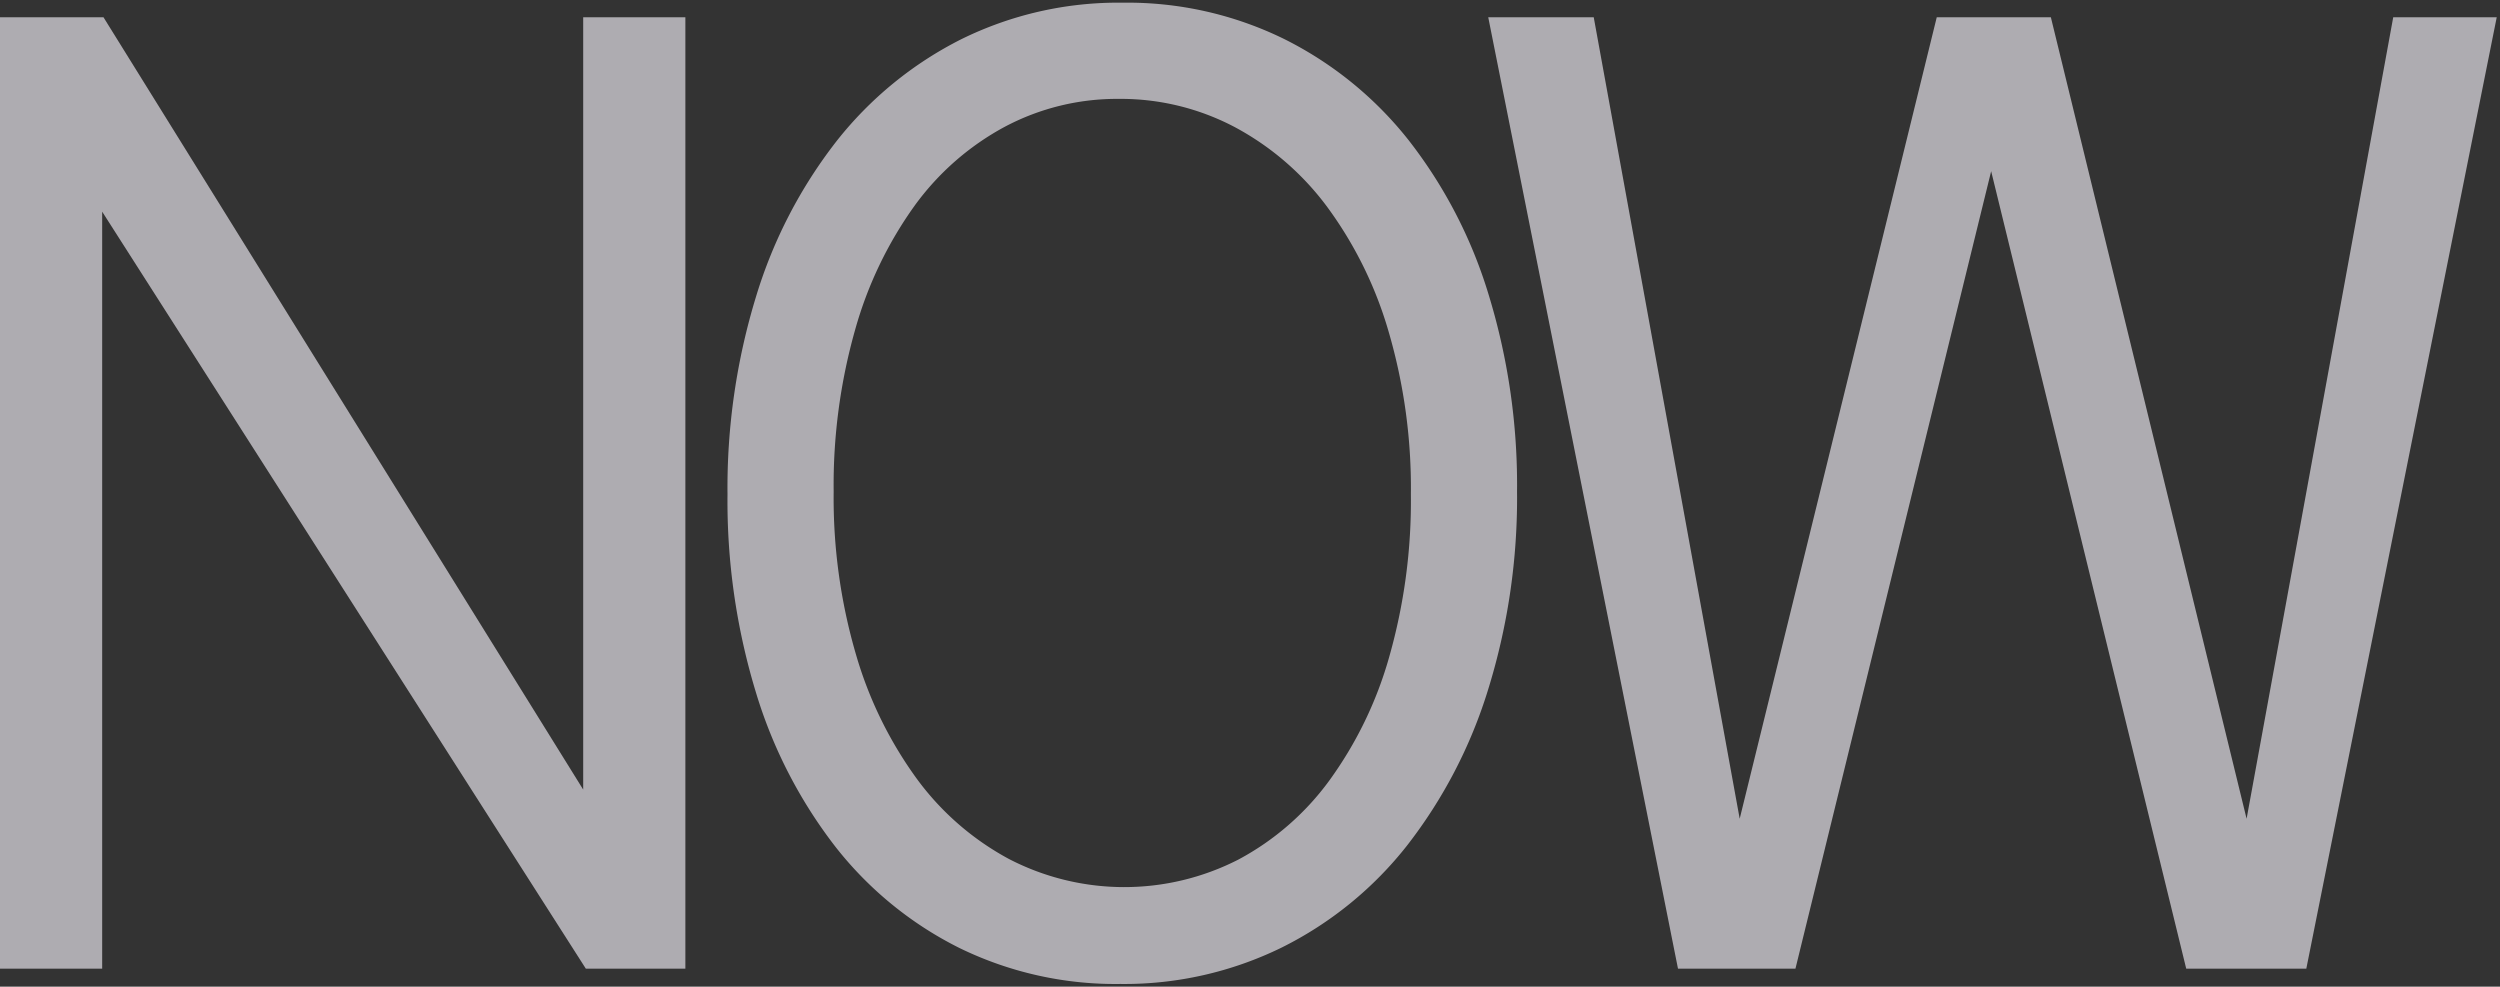
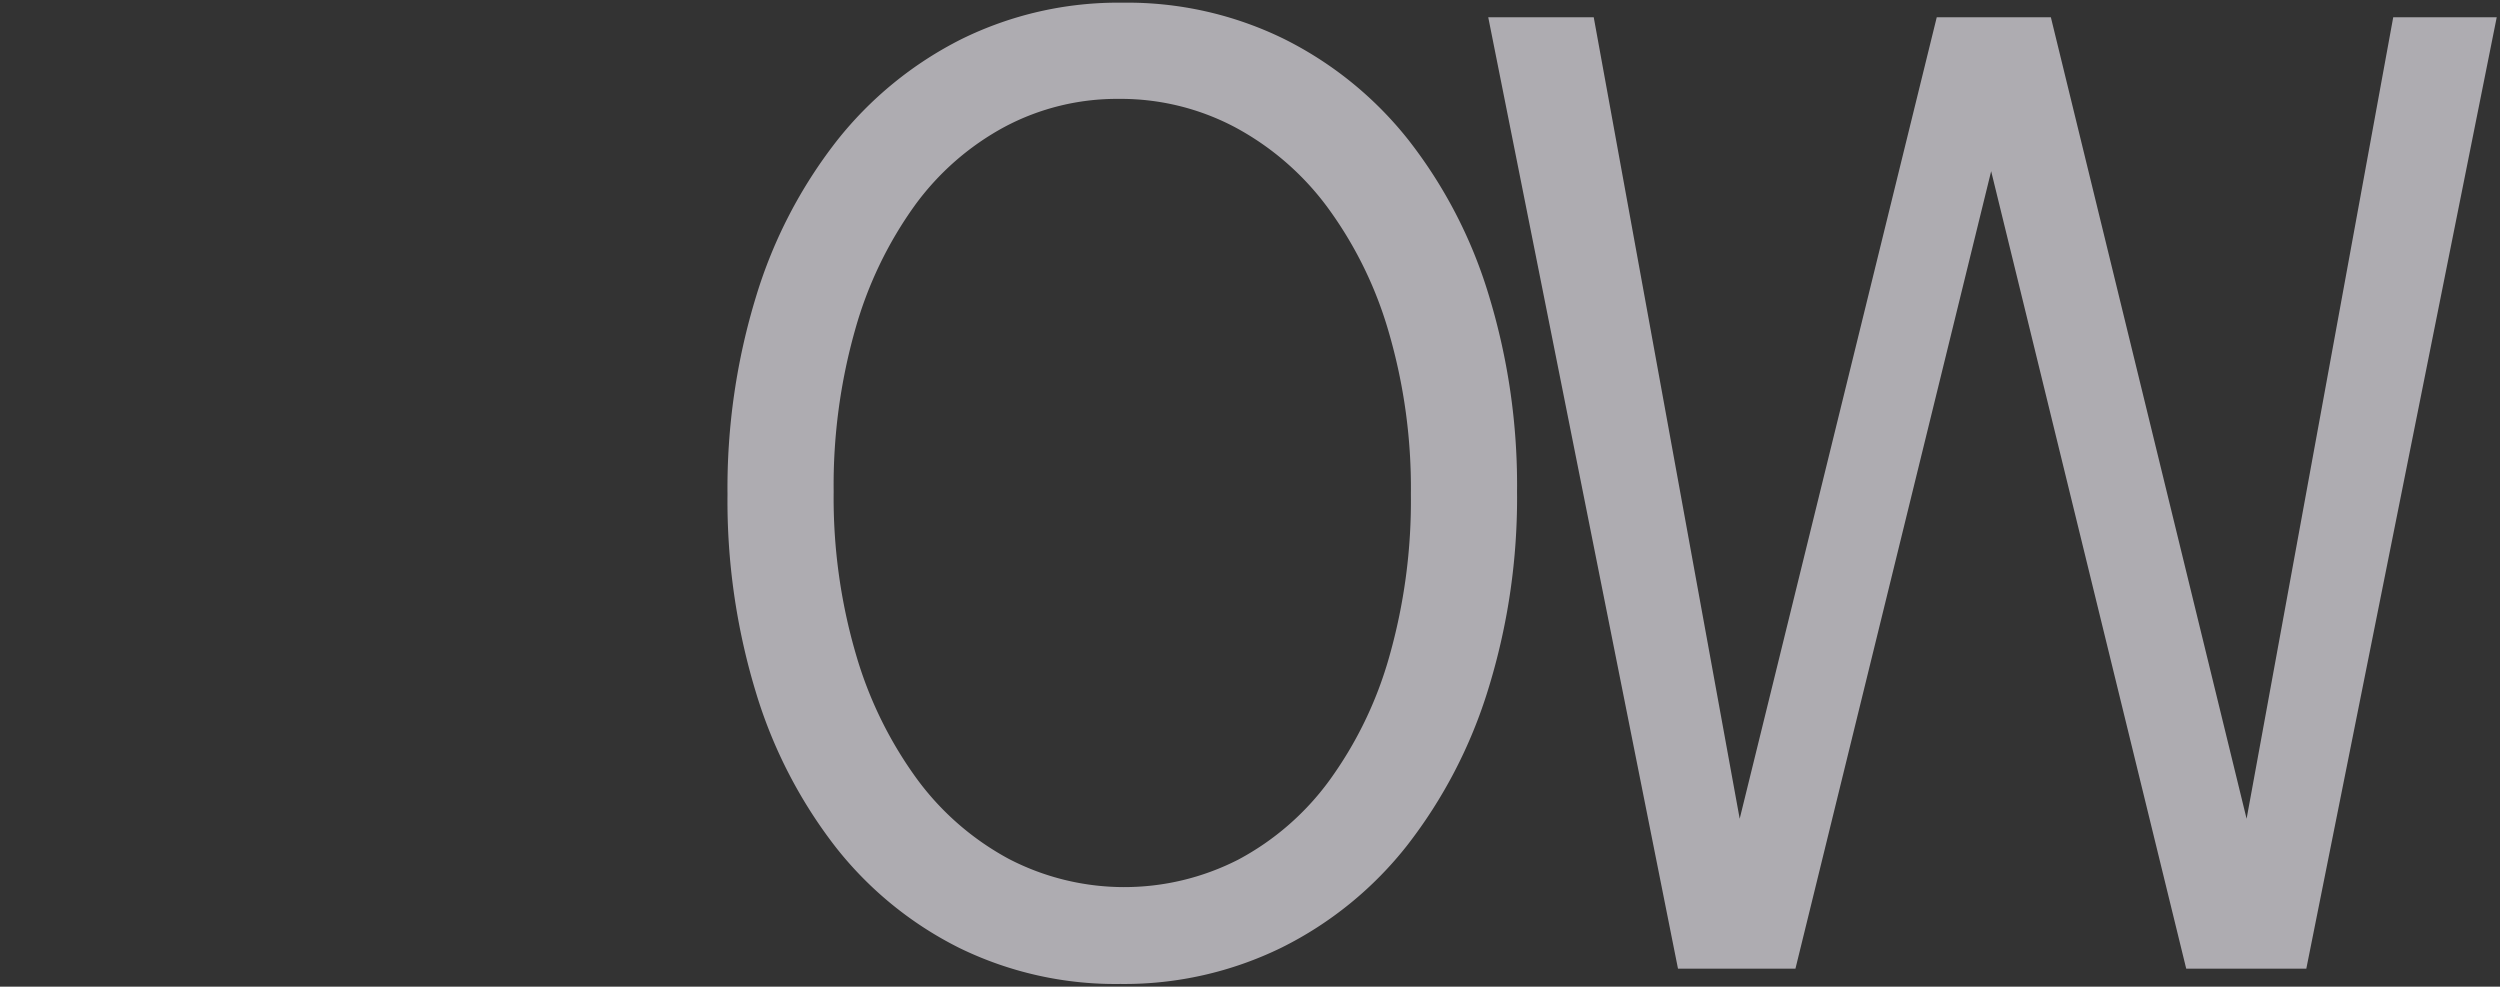
<svg xmlns="http://www.w3.org/2000/svg" width="465.887" height="183.866" viewBox="0 0 465.887 183.866">
  <rect x="0" y="0" width="465.887" height="183.866" fill="#333333" stroke="none" />
  <g id="Group_30130" data-name="Group 30130" transform="translate(0 0.5)" opacity="0.642">
    <path id="Path_56415" data-name="Path 56415" d="M194.163-76.321l-35.485,177.3H136.3L99.948-47.636,63.473,100.981H41.589L6.227-76.321H25.886l27.2,149.359L89.809-76.321h21.266L147.55,73.038,174.875-76.321Z" transform="translate(271.114 79.041)" fill="#f3eff7" stroke="rgba(0,0,0,0)" stroke-miterlimit="10" stroke-width="1" />
    <path id="Path_56416" data-name="Path 56416" d="M153.893,13.632a120.408,120.408,0,0,1-5.378,36.845A90.742,90.742,0,0,1,133.43,79.533a68.476,68.476,0,0,1-23.368,19.041,66.617,66.617,0,0,1-30.107,6.8A66.239,66.239,0,0,1,49.91,98.636,67.747,67.747,0,0,1,26.851,79.78,88.921,88.921,0,0,1,12.014,50.91,122.421,122.421,0,0,1,6.759,14.126a121.7,121.7,0,0,1,5.317-36.845A89.079,89.079,0,0,1,27.1-51.713,69.142,69.142,0,0,1,50.343-70.692a66.122,66.122,0,0,1,30.107-6.8,66.348,66.348,0,0,1,29.983,6.738A68.471,68.471,0,0,1,133.616-51.96a88.381,88.381,0,0,1,14.961,28.809A121.1,121.1,0,0,1,153.893,13.632Zm-19.783.495a103.74,103.74,0,0,0-4.142-30.292A73.781,73.781,0,0,0,118.531-39.41a51.952,51.952,0,0,0-17.248-14.9,45.509,45.509,0,0,0-21.575-5.255,44.6,44.6,0,0,0-21.266,5.193A50.065,50.065,0,0,0,41.626-39.658,73.593,73.593,0,0,0,30.56-16.6a106.075,106.075,0,0,0-4.018,30.23,103.74,103.74,0,0,0,4.142,30.292A74.588,74.588,0,0,0,42.059,67.169a51.562,51.562,0,0,0,17.124,14.9,46.652,46.652,0,0,0,42.78.124A50.324,50.324,0,0,0,118.9,67.478a72.761,72.761,0,0,0,11.19-23.121A106.076,106.076,0,0,0,134.11,14.126Z" transform="translate(128.815 77.492)" fill="#f3eff7" stroke="rgba(0,0,0,0)" stroke-miterlimit="10" stroke-width="1" />
-     <path id="Path_56417" data-name="Path 56417" d="M137.728,100.981H119.182L29.047-40.094V100.981H10.006v-177.3H29.294L118.687,67.6V-76.321h19.041Z" transform="translate(-10.006 79.041)" fill="#f3eff7" />
  </g>
</svg>